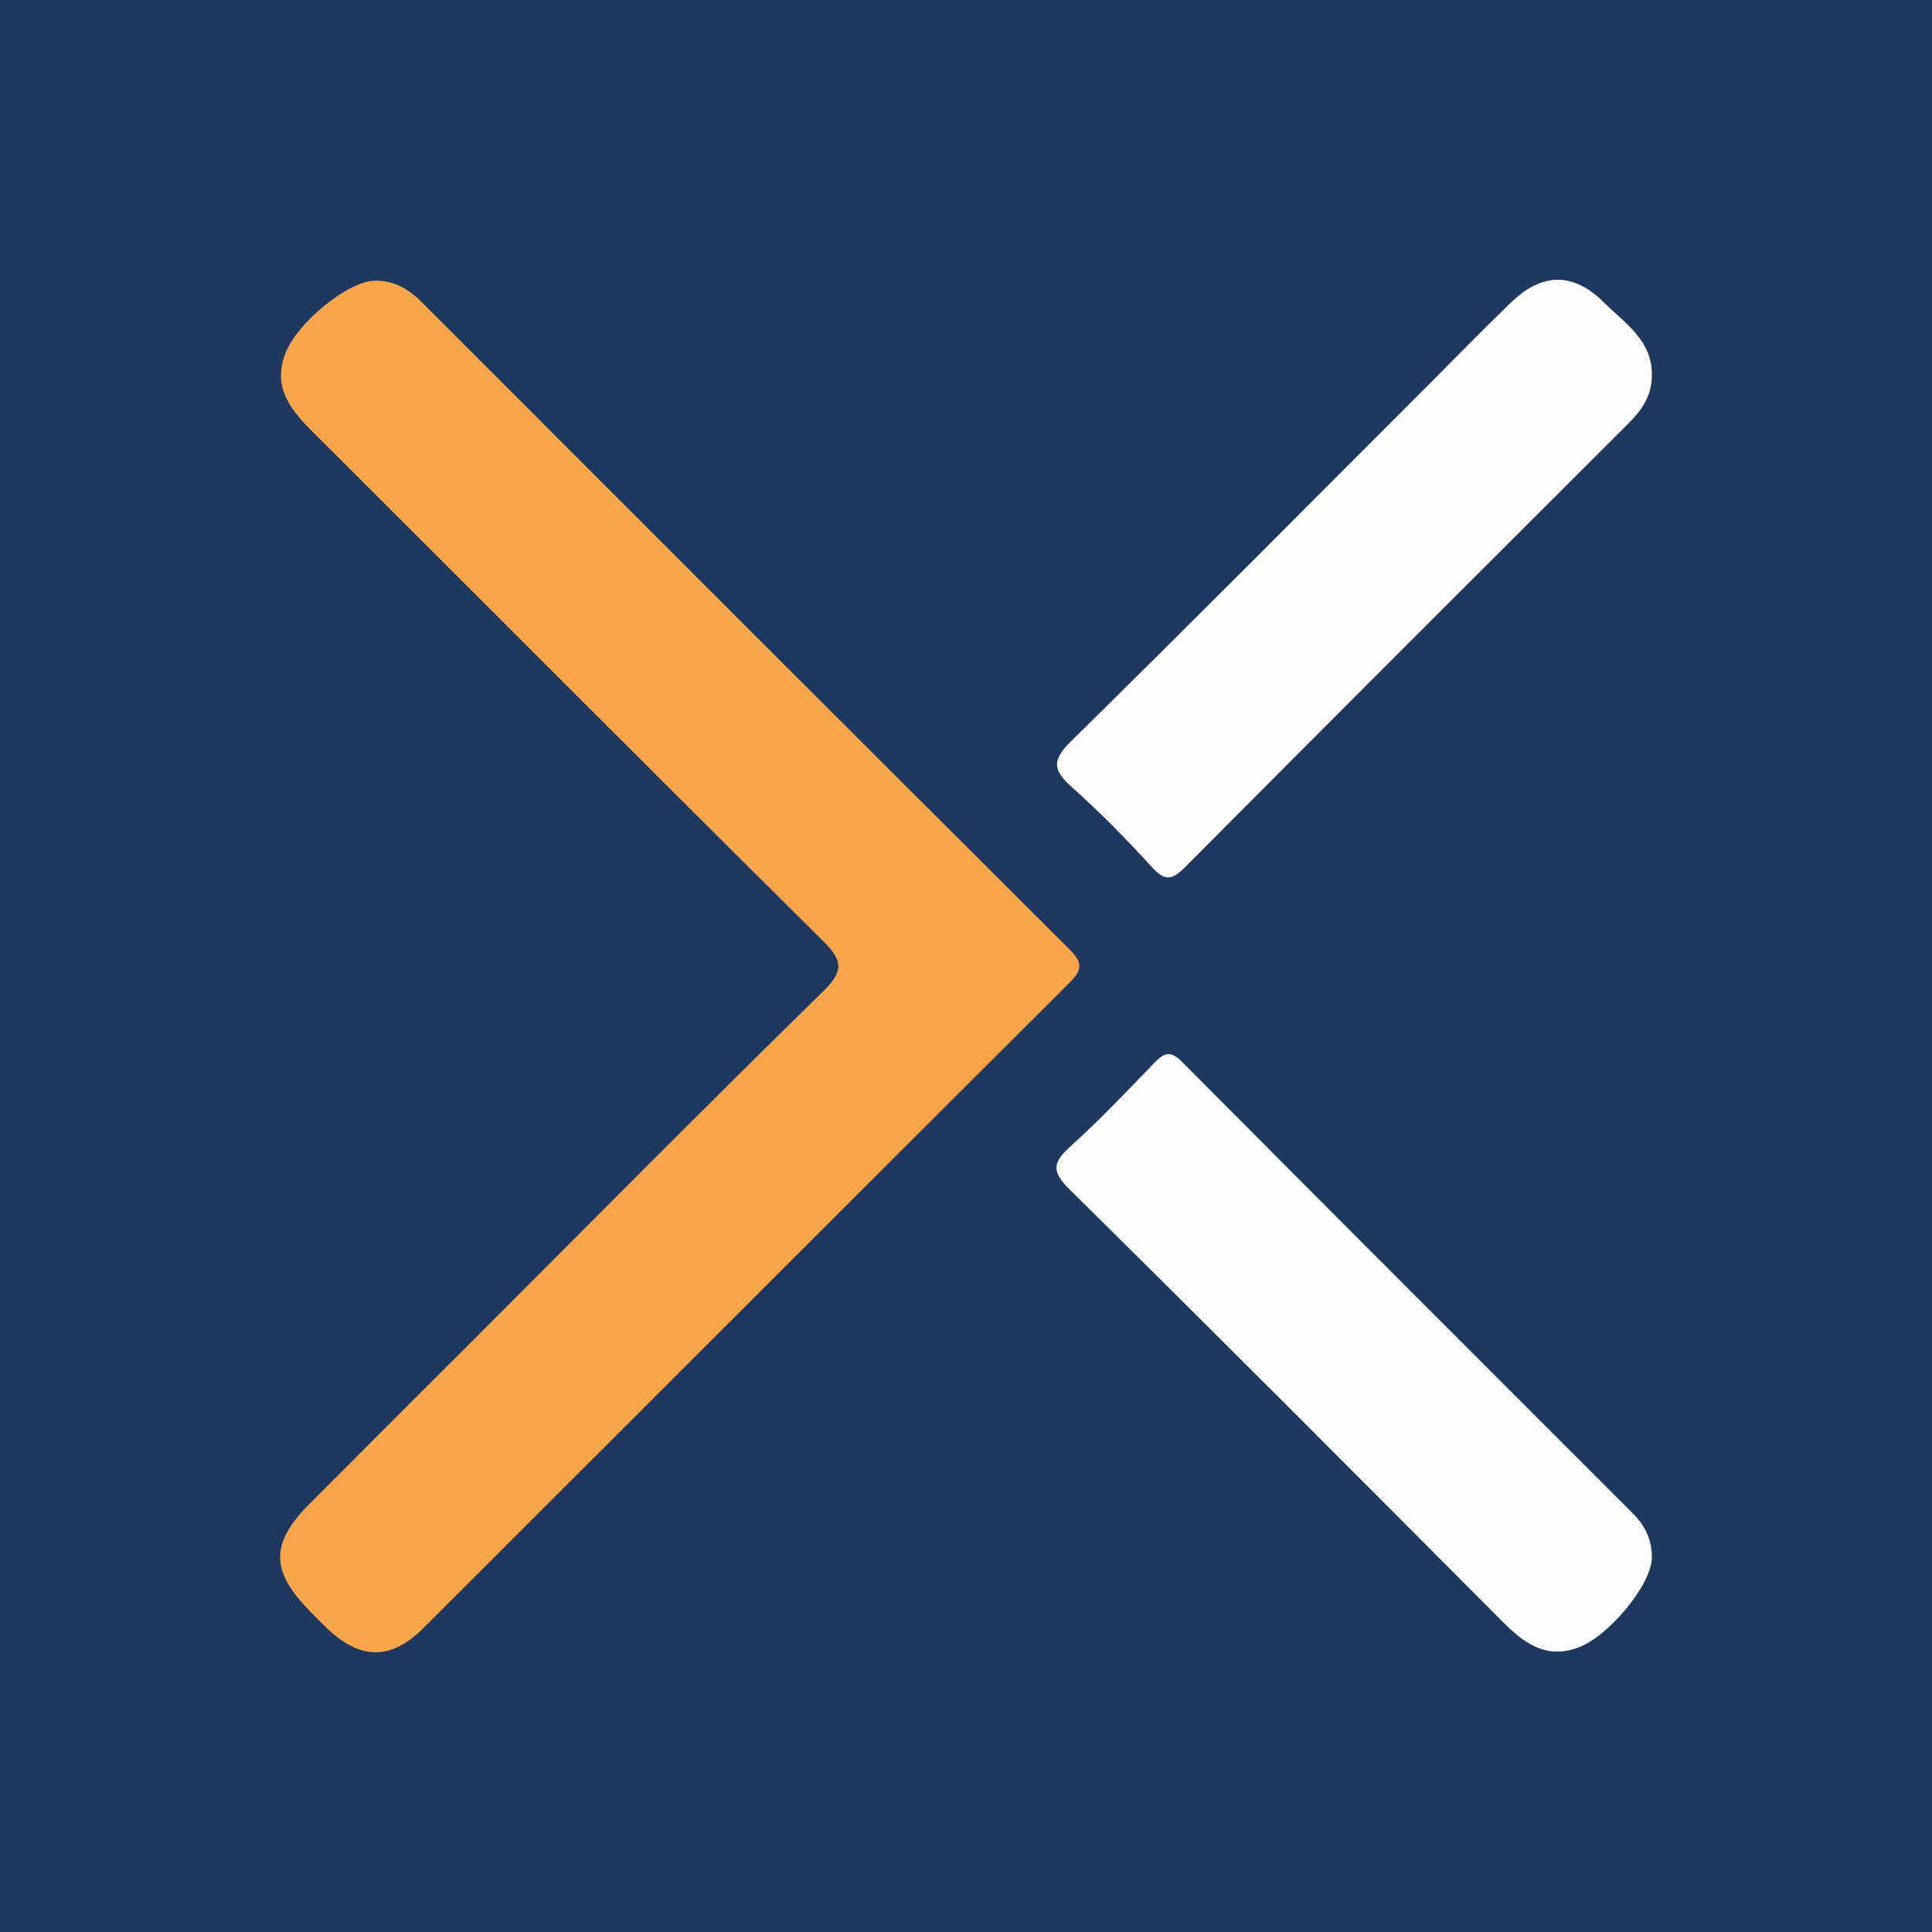
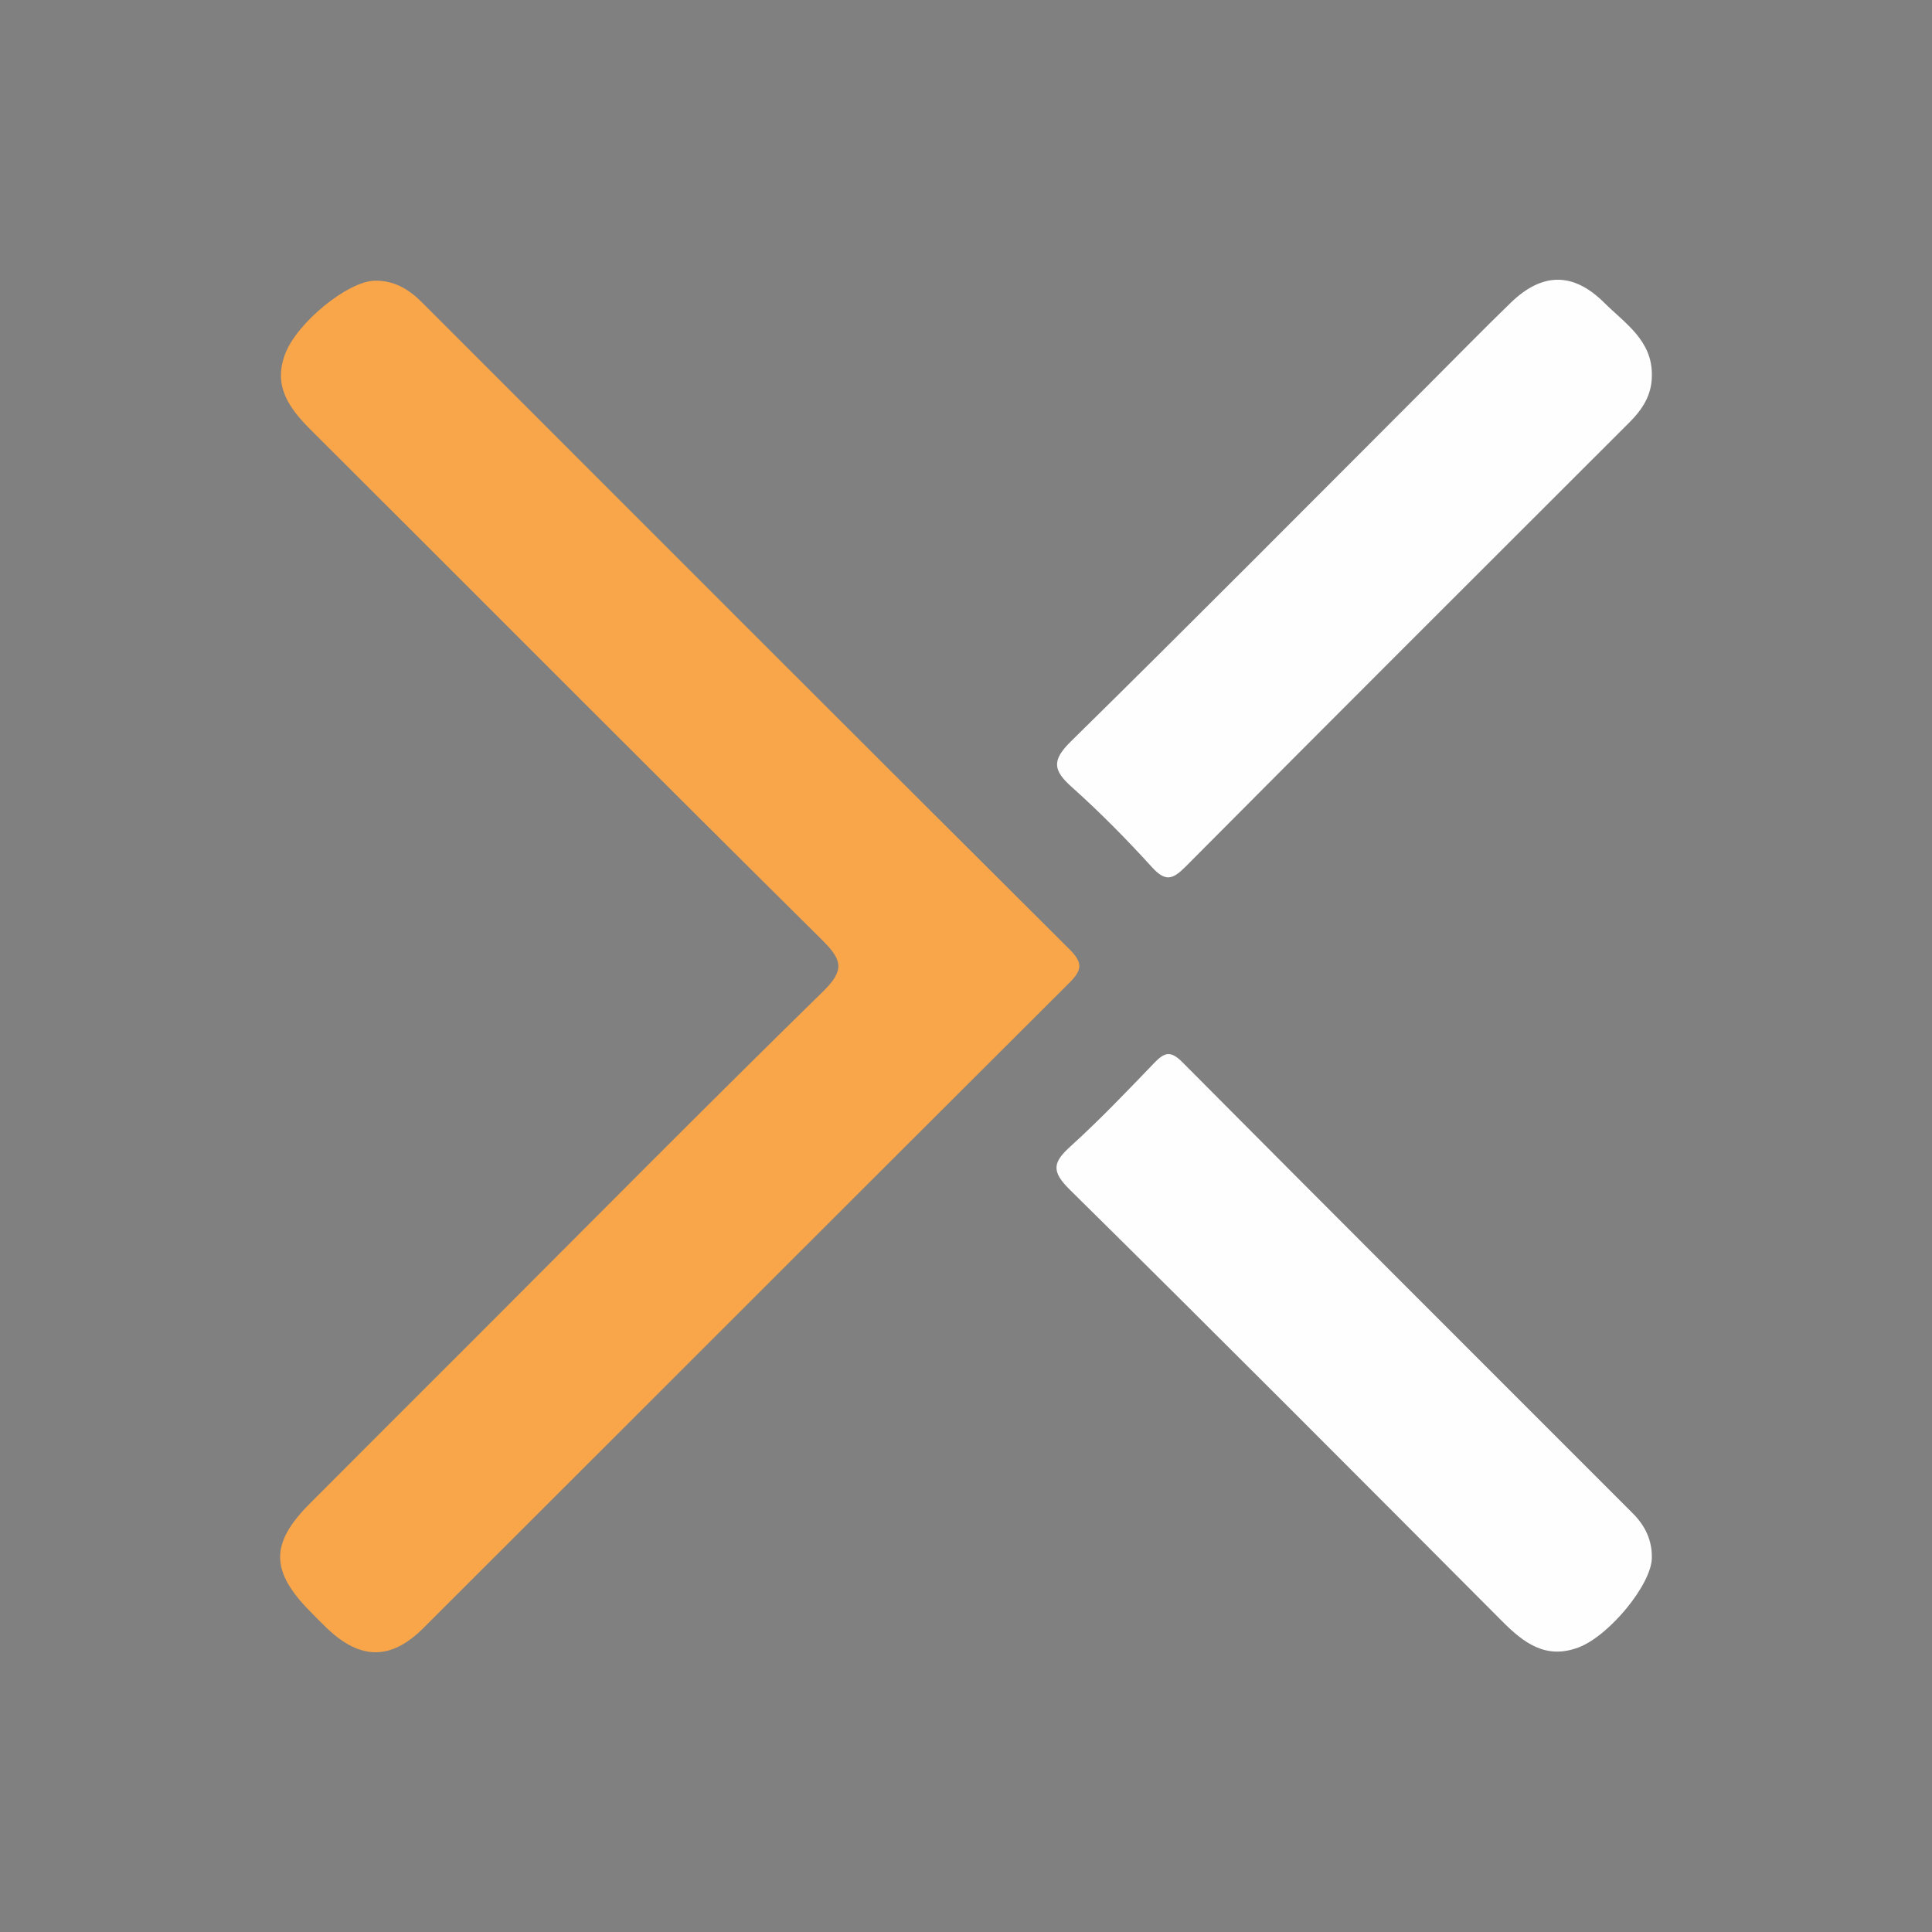
<svg xmlns="http://www.w3.org/2000/svg" width="200" height="200" viewBox="0 0 200 200" fill="none">
  <rect x="0" y="0" width="200" height="200" fill="#808080" stroke="none" />
  <g clip-path="url(#clip0_6_24817)">
-     <path d="M200 0H0V200H200V0Z" fill="#1E3860" />
    <path d="M38.796 29.059C40.78 29.016 42.315 29.933 43.671 31.289C66.011 53.637 88.341 75.995 110.733 98.291C112.185 99.737 111.97 100.476 110.644 101.797C88.344 124.022 66.103 146.305 43.819 168.546C40.457 171.901 37.296 171.839 33.862 168.57C33.278 168.014 32.716 167.433 32.148 166.859C27.987 162.657 27.947 159.793 32.051 155.669C37.582 150.11 43.139 144.576 48.684 139.03C60.835 126.879 72.916 114.658 85.197 102.641C87.472 100.415 87.18 99.364 85.102 97.305C67.404 79.775 49.837 62.112 32.196 44.524C29.944 42.279 28.234 39.976 29.531 36.606C30.778 33.368 36.042 29.093 38.796 29.059Z" fill="#F9A64A" />
-     <path d="M170.999 38.888C171.003 40.874 170.032 42.373 168.68 43.723C153.347 59.039 138.008 74.348 122.728 89.717C121.4 91.052 120.649 91.306 119.262 89.782C116.628 86.886 113.868 84.082 110.95 81.475C109.016 79.747 108.855 78.721 110.852 76.758C123.183 64.637 135.358 52.358 147.584 40.131C150.518 37.197 153.414 34.222 156.395 31.336C159.653 28.183 162.86 28.148 166.074 31.343C168.228 33.482 171.074 35.257 170.999 38.888Z" fill="#FEFEFE" />
+     <path d="M170.999 38.888C171.003 40.874 170.032 42.373 168.68 43.723C153.347 59.039 138.008 74.348 122.728 89.717C121.4 91.052 120.649 91.306 119.262 89.782C116.628 86.886 113.868 84.082 110.95 81.475C109.016 79.747 108.855 78.721 110.852 76.758C123.183 64.637 135.358 52.358 147.584 40.131C150.518 37.197 153.414 34.222 156.395 31.336C159.653 28.183 162.86 28.148 166.074 31.343C168.228 33.482 171.074 35.257 170.999 38.888" fill="#FEFEFE" />
    <path d="M170.996 161.31C170.943 164.026 166.593 169.338 163.411 170.54C160.038 171.814 157.747 170.085 155.507 167.837C140.62 152.891 125.733 137.944 110.717 123.128C108.771 121.208 109.033 120.286 110.837 118.653C113.824 115.948 116.615 113.022 119.411 110.114C120.438 109.046 121.082 108.631 122.377 109.934C137.896 125.552 153.479 141.107 169.044 156.679C170.32 157.957 171.043 159.472 170.996 161.31Z" fill="#FEFEFE" />
  </g>
  <defs>
    <clipPath id="clip0_6_24817">
      <rect width="200" height="200" fill="white" />
    </clipPath>
  </defs>
</svg>